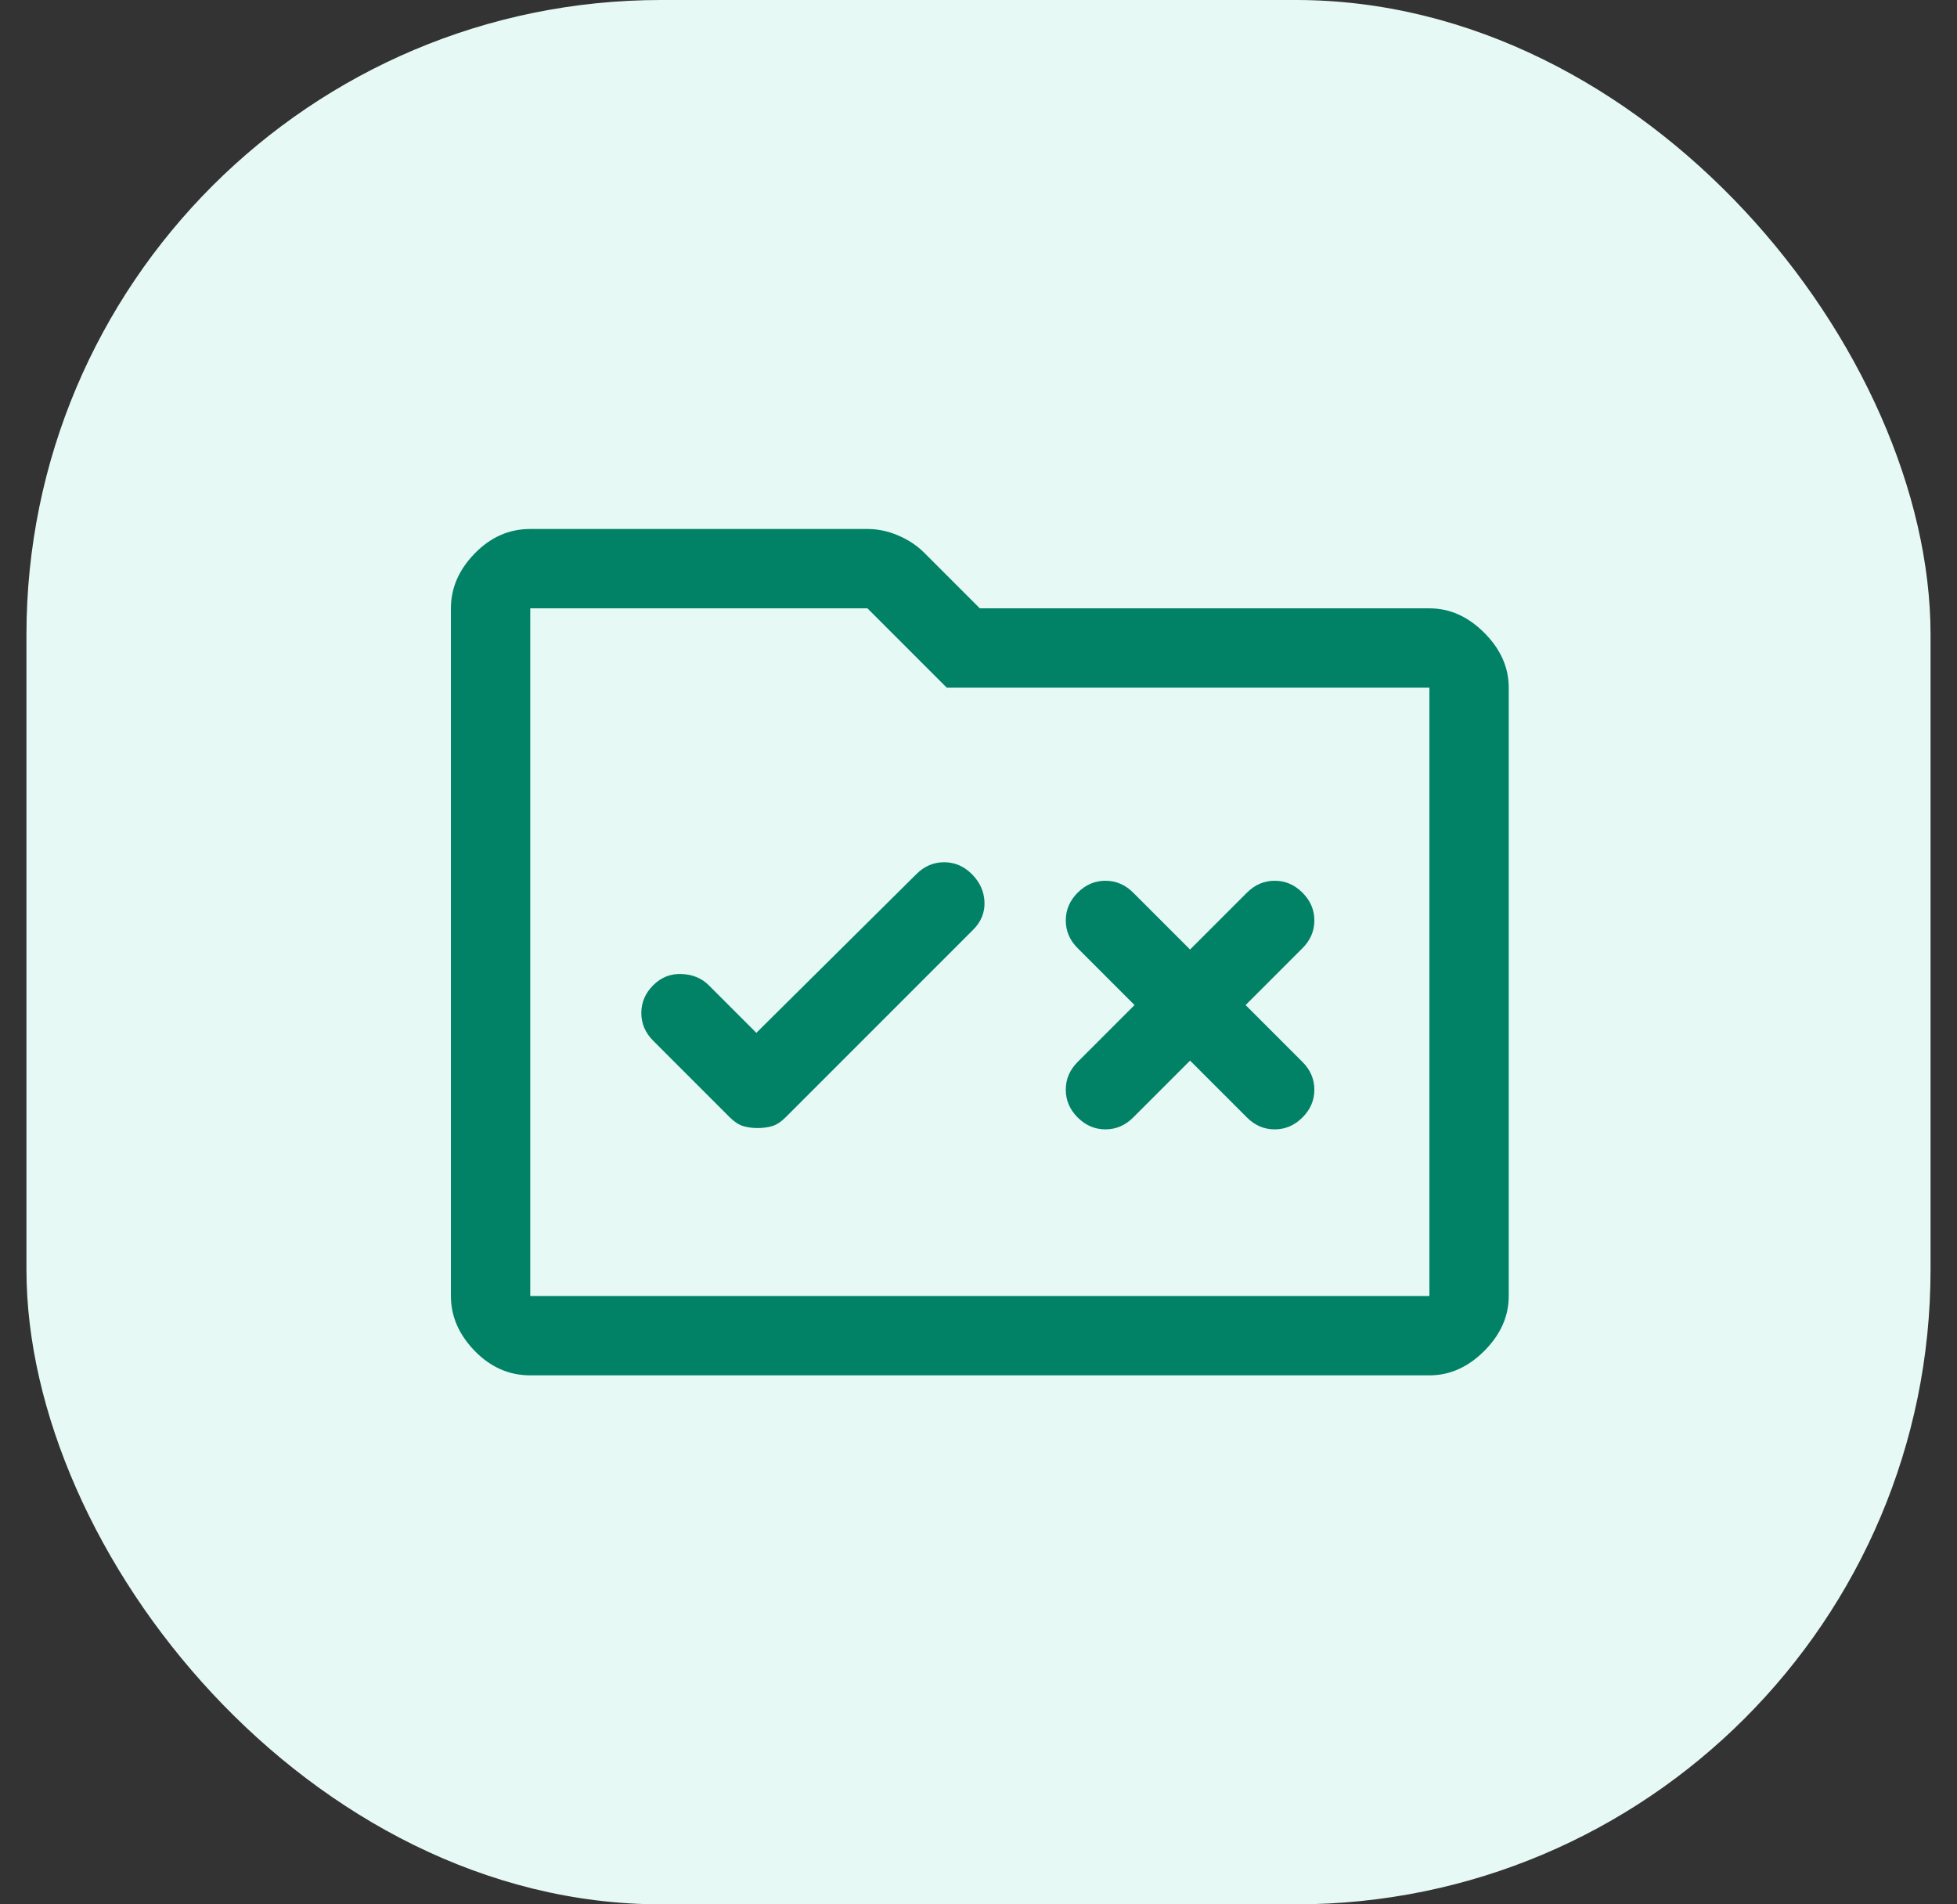
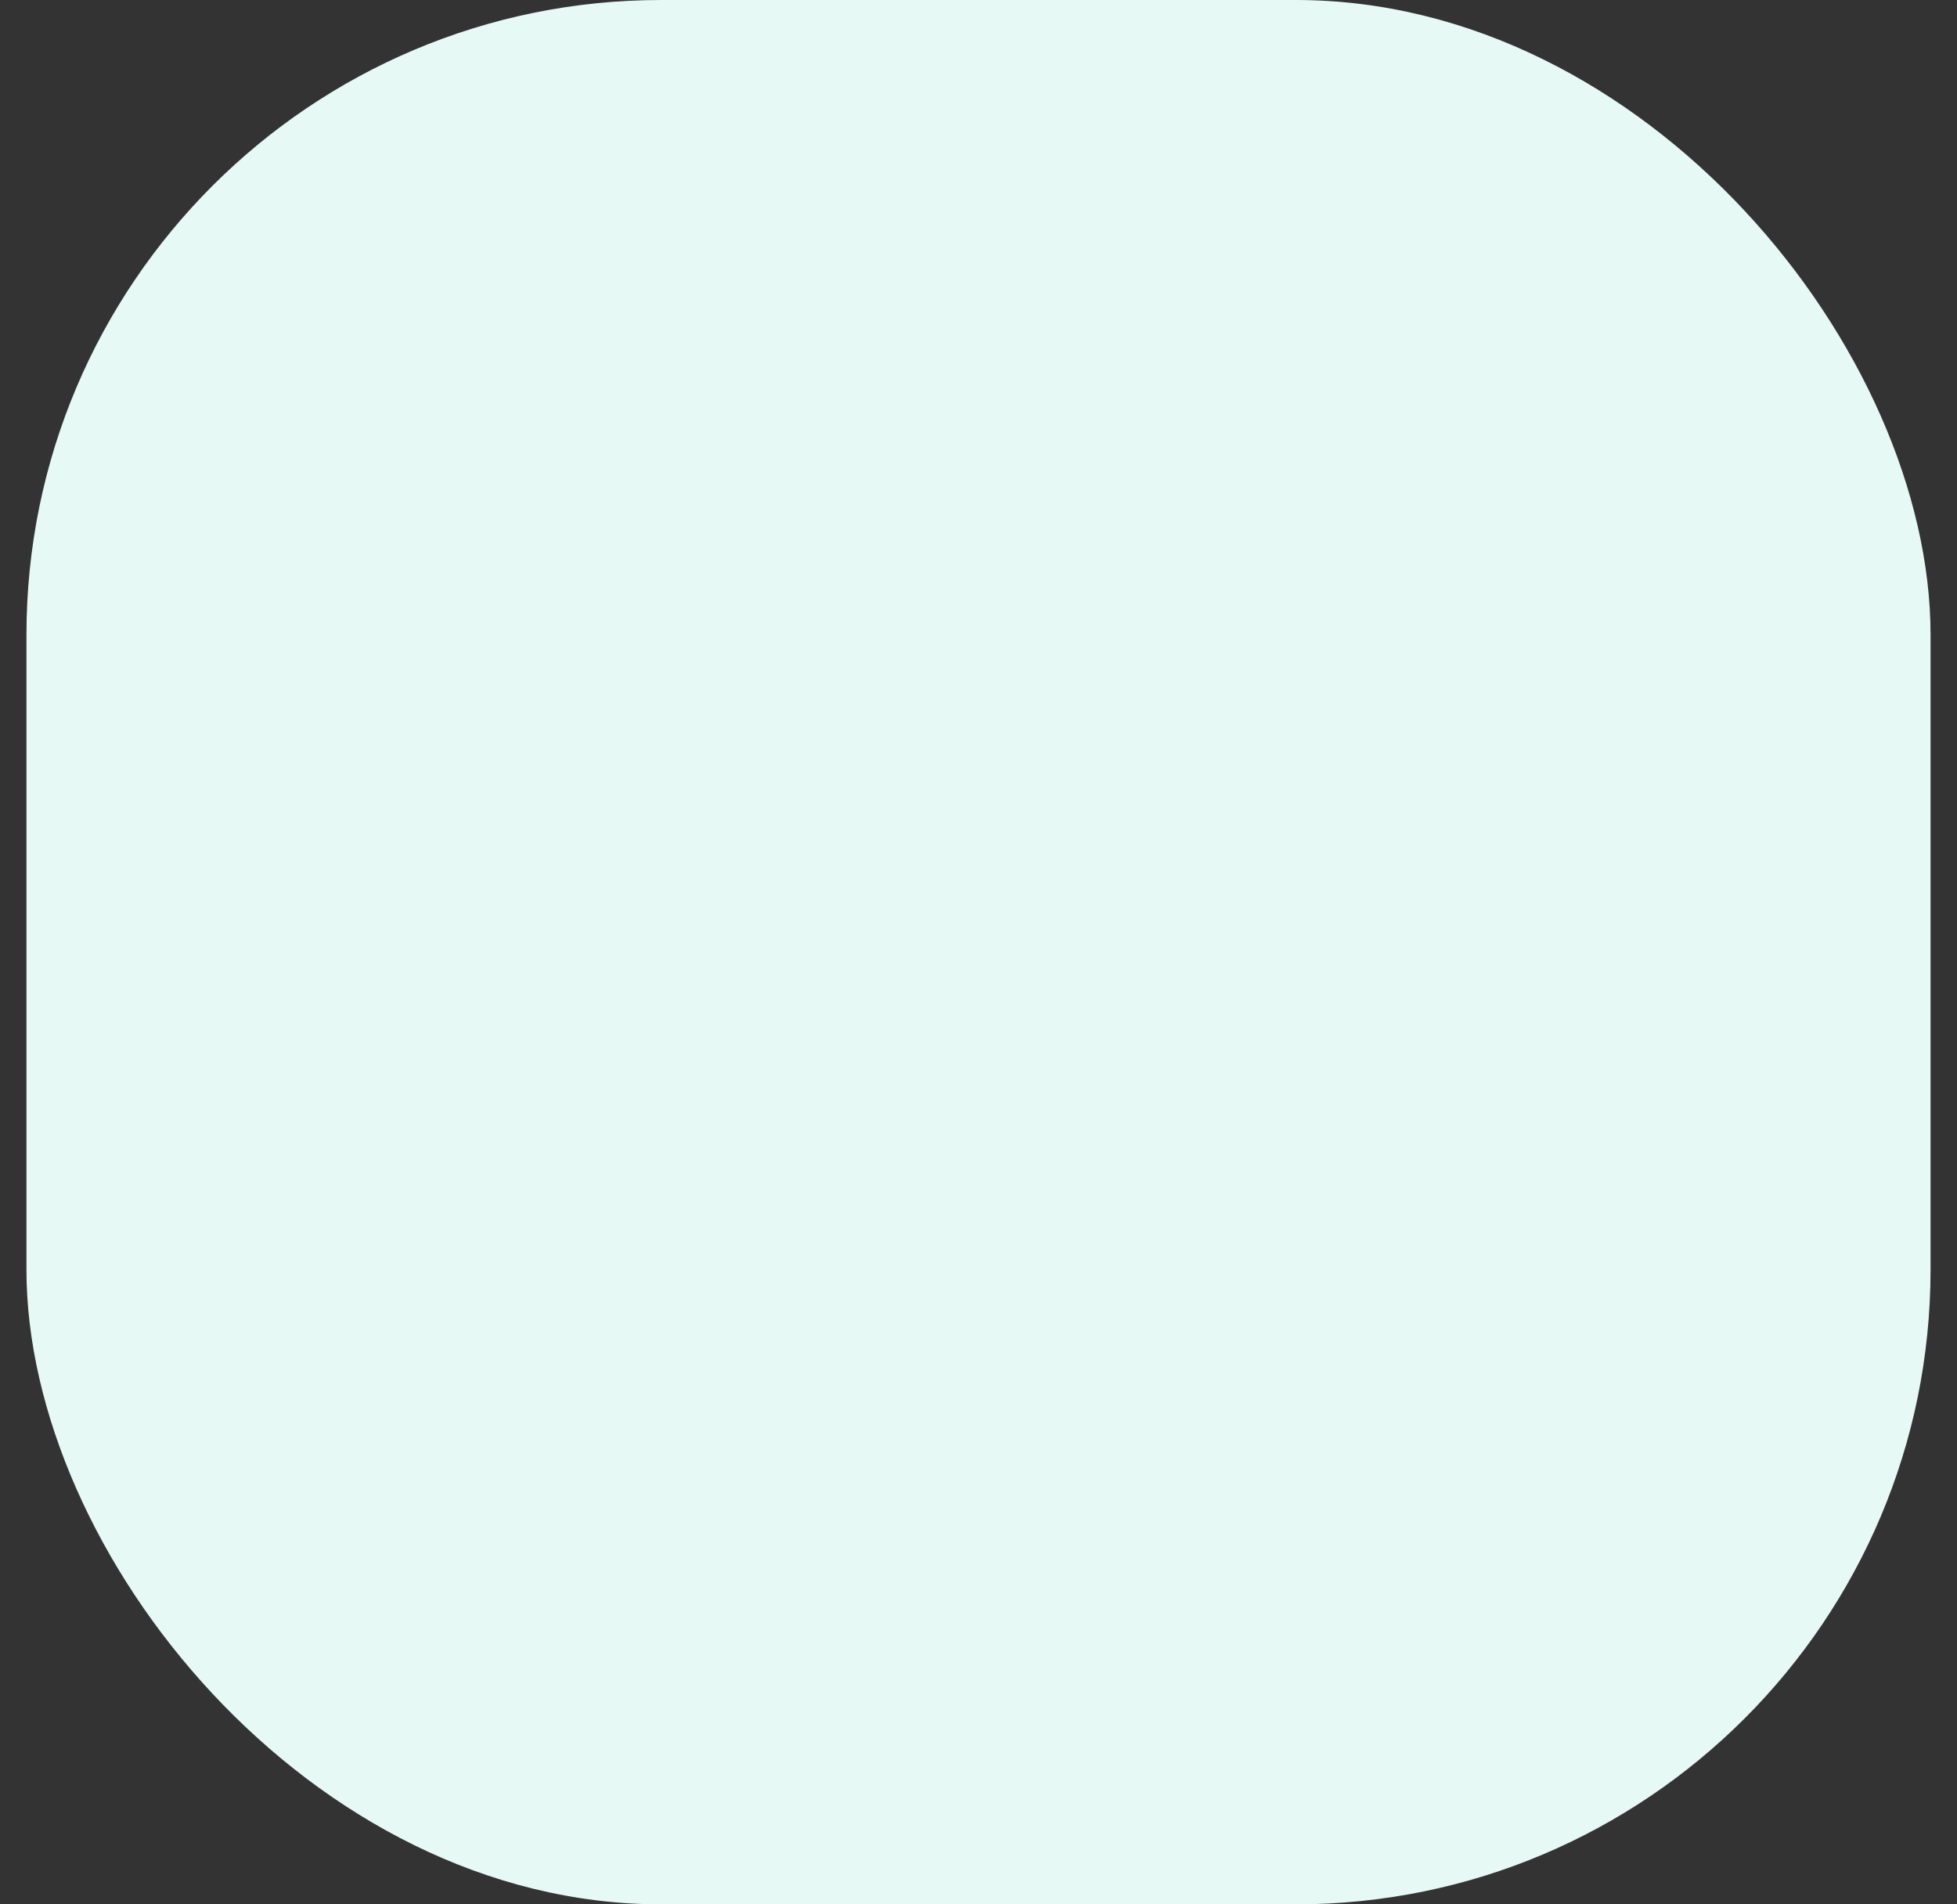
<svg xmlns="http://www.w3.org/2000/svg" width="37" height="36" viewBox="0 0 37 36" fill="none">
  <rect x="0" y="0" width="37" height="36" fill="#333333" stroke="none" />
  <rect x="0.5" width="36" height="36" rx="12" fill="#E6F9F5" />
-   <path d="M14.325 21.325C14.425 21.325 14.517 21.312 14.6 21.288C14.684 21.262 14.767 21.208 14.85 21.125L18.4 17.575C18.55 17.425 18.621 17.25 18.613 17.05C18.605 16.85 18.525 16.675 18.375 16.525C18.225 16.375 18.05 16.3 17.85 16.3C17.65 16.3 17.475 16.375 17.325 16.525L14.3 19.525L13.4 18.625C13.267 18.492 13.096 18.421 12.888 18.413C12.68 18.404 12.5 18.475 12.35 18.625C12.2 18.775 12.125 18.95 12.125 19.15C12.125 19.35 12.2 19.525 12.35 19.675L13.8 21.125C13.884 21.208 13.967 21.262 14.05 21.288C14.134 21.312 14.225 21.325 14.325 21.325ZM20.375 21.125C20.525 21.275 20.7 21.35 20.9 21.35C21.1 21.35 21.275 21.275 21.425 21.125L22.5 20.05L23.575 21.125C23.725 21.275 23.9 21.35 24.1 21.35C24.3 21.35 24.475 21.275 24.625 21.125C24.775 20.975 24.85 20.8 24.85 20.6C24.85 20.4 24.775 20.225 24.625 20.075L23.55 19L24.625 17.925C24.775 17.775 24.85 17.6 24.85 17.4C24.85 17.2 24.775 17.025 24.625 16.875C24.475 16.725 24.3 16.65 24.1 16.65C23.9 16.65 23.725 16.725 23.575 16.875L22.5 17.95L21.425 16.875C21.275 16.725 21.1 16.65 20.9 16.65C20.7 16.65 20.525 16.725 20.375 16.875C20.225 17.025 20.15 17.2 20.15 17.4C20.15 17.6 20.225 17.775 20.375 17.925L21.45 19L20.375 20.075C20.225 20.225 20.15 20.4 20.15 20.6C20.15 20.8 20.225 20.975 20.375 21.125ZM10.025 26C9.625 26 9.275 25.846 8.975 25.538C8.675 25.229 8.525 24.883 8.525 24.5V11.5C8.525 11.117 8.675 10.771 8.975 10.463C9.275 10.154 9.625 10 10.025 10H16.4C16.6 10 16.796 10.042 16.988 10.125C17.18 10.208 17.342 10.317 17.475 10.45L18.525 11.5H27.025C27.409 11.5 27.755 11.654 28.063 11.963C28.371 12.271 28.525 12.617 28.525 13V24.5C28.525 24.883 28.371 25.229 28.063 25.538C27.755 25.846 27.409 26 27.025 26H10.025ZM10.025 11.5V24.5H27.025V13H17.9L16.4 11.5H10.025Z" fill="#018267" />
</svg>